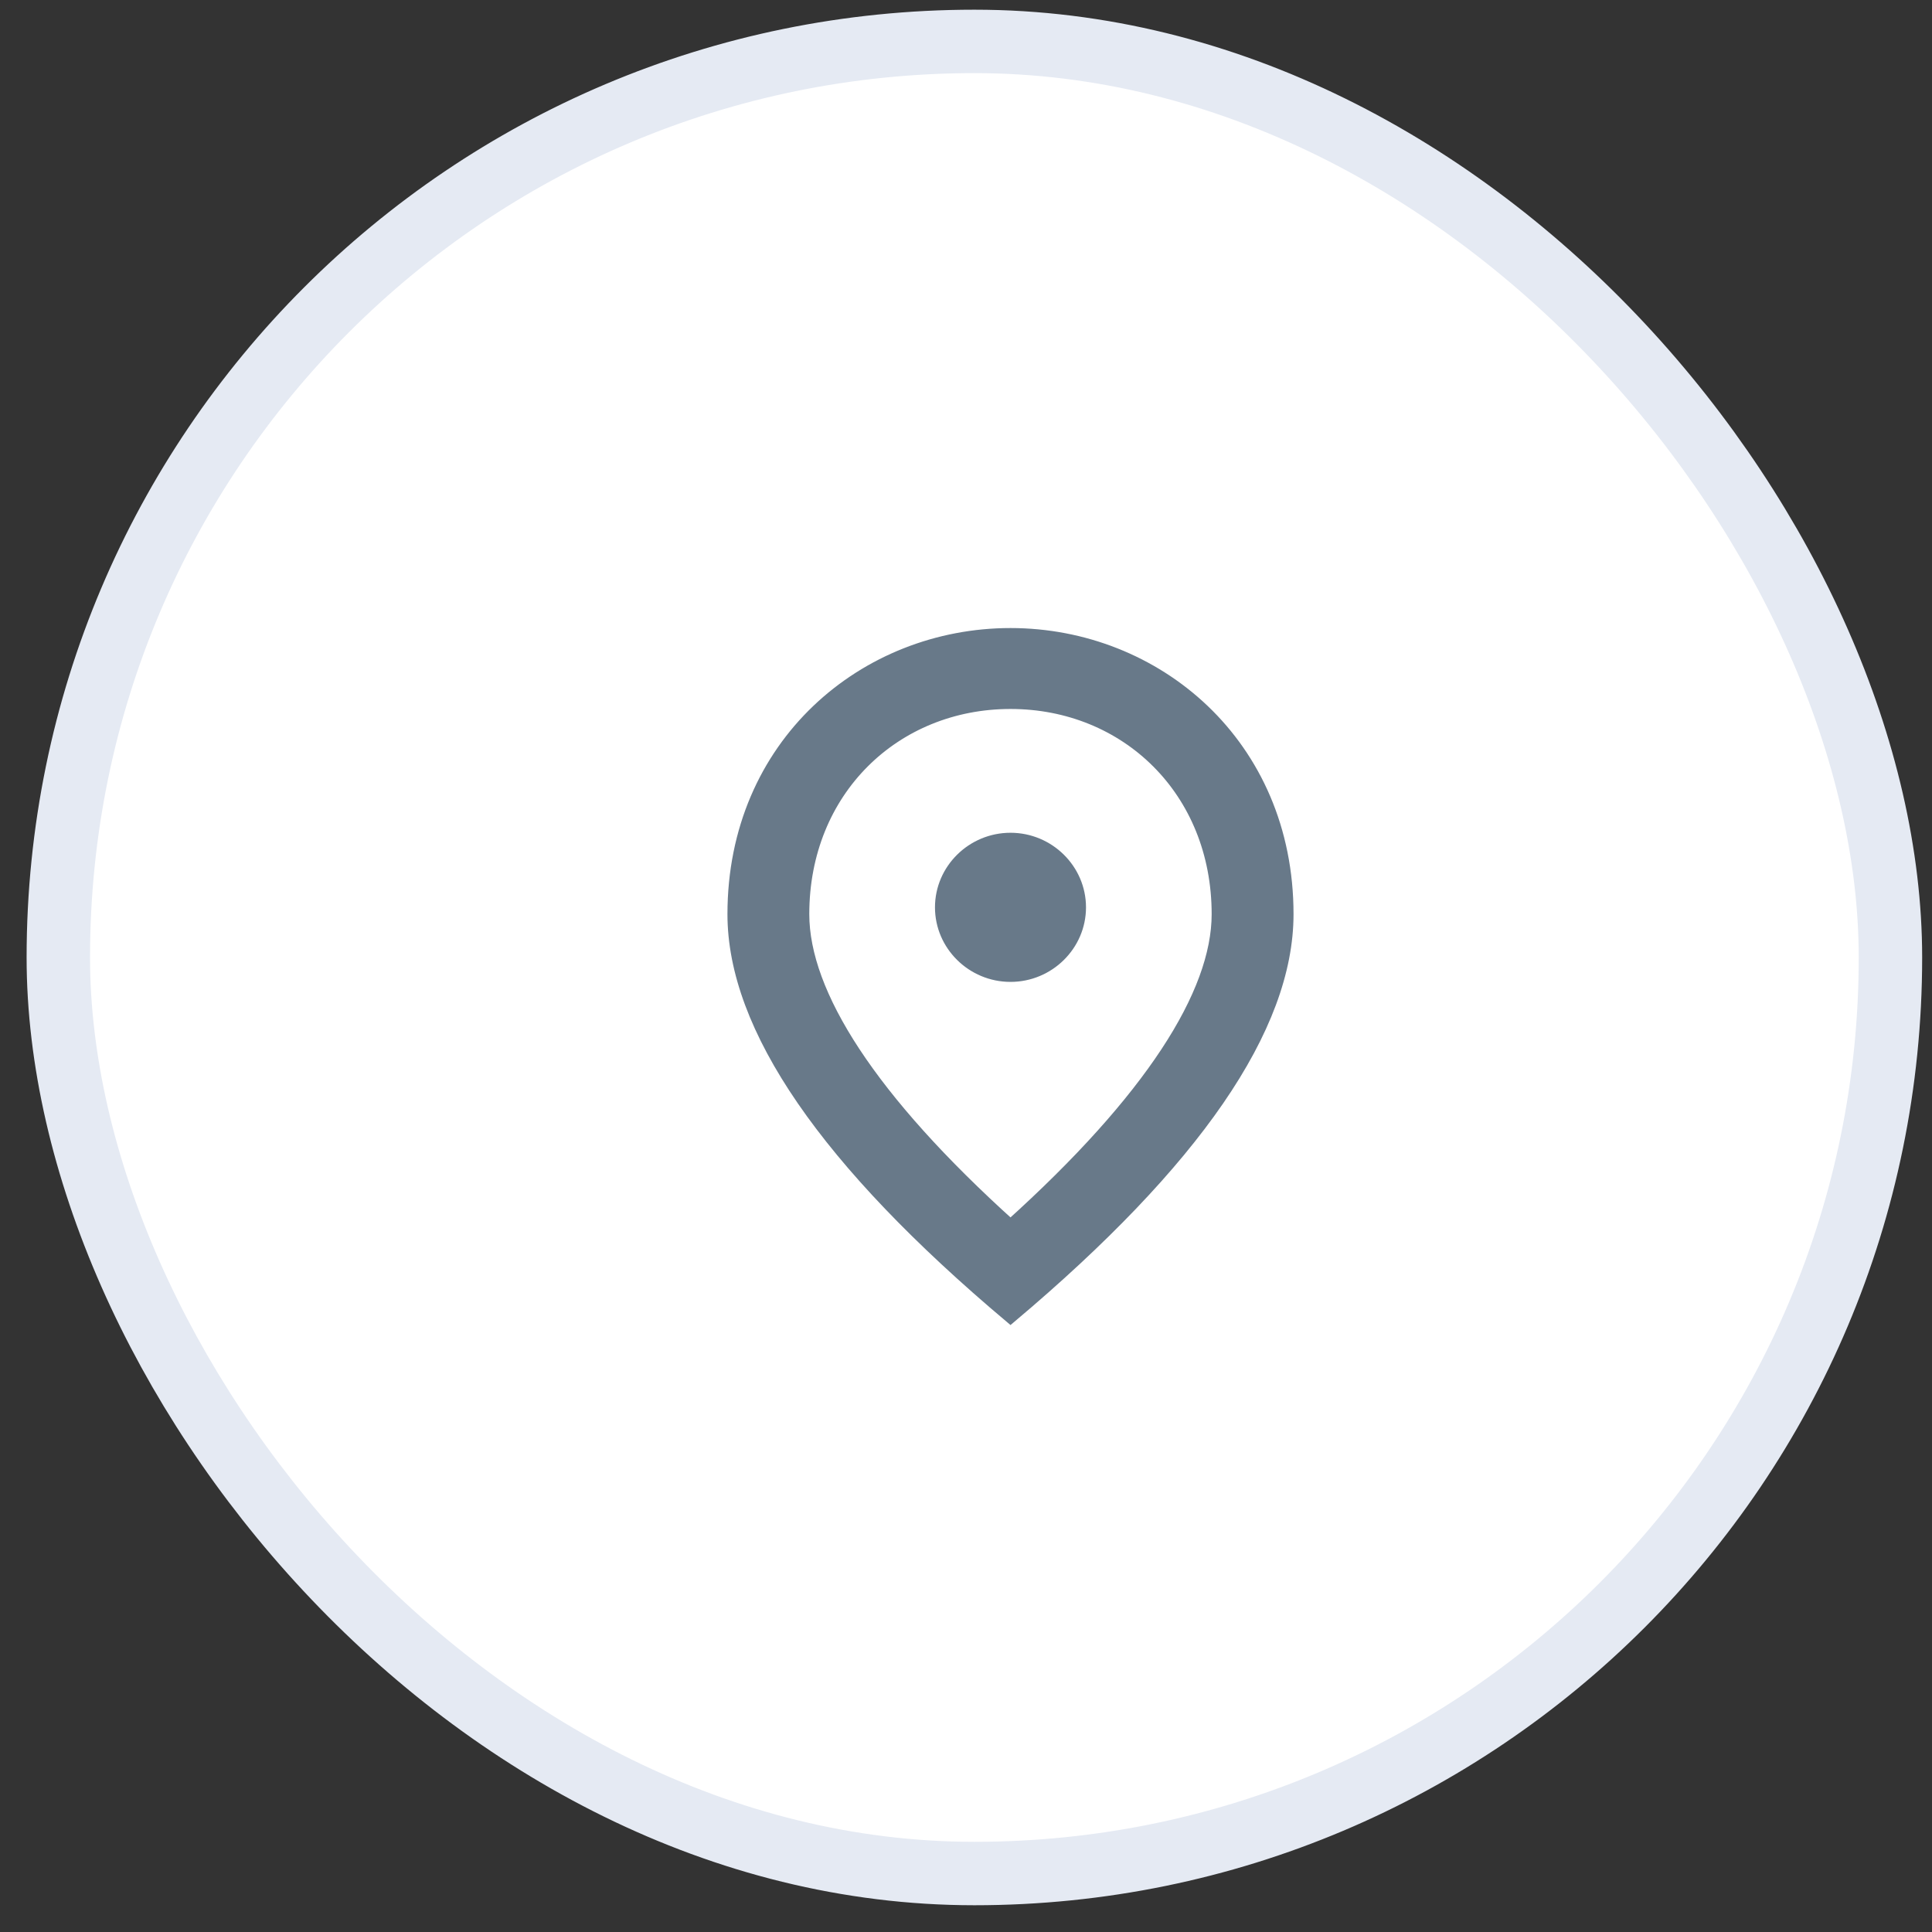
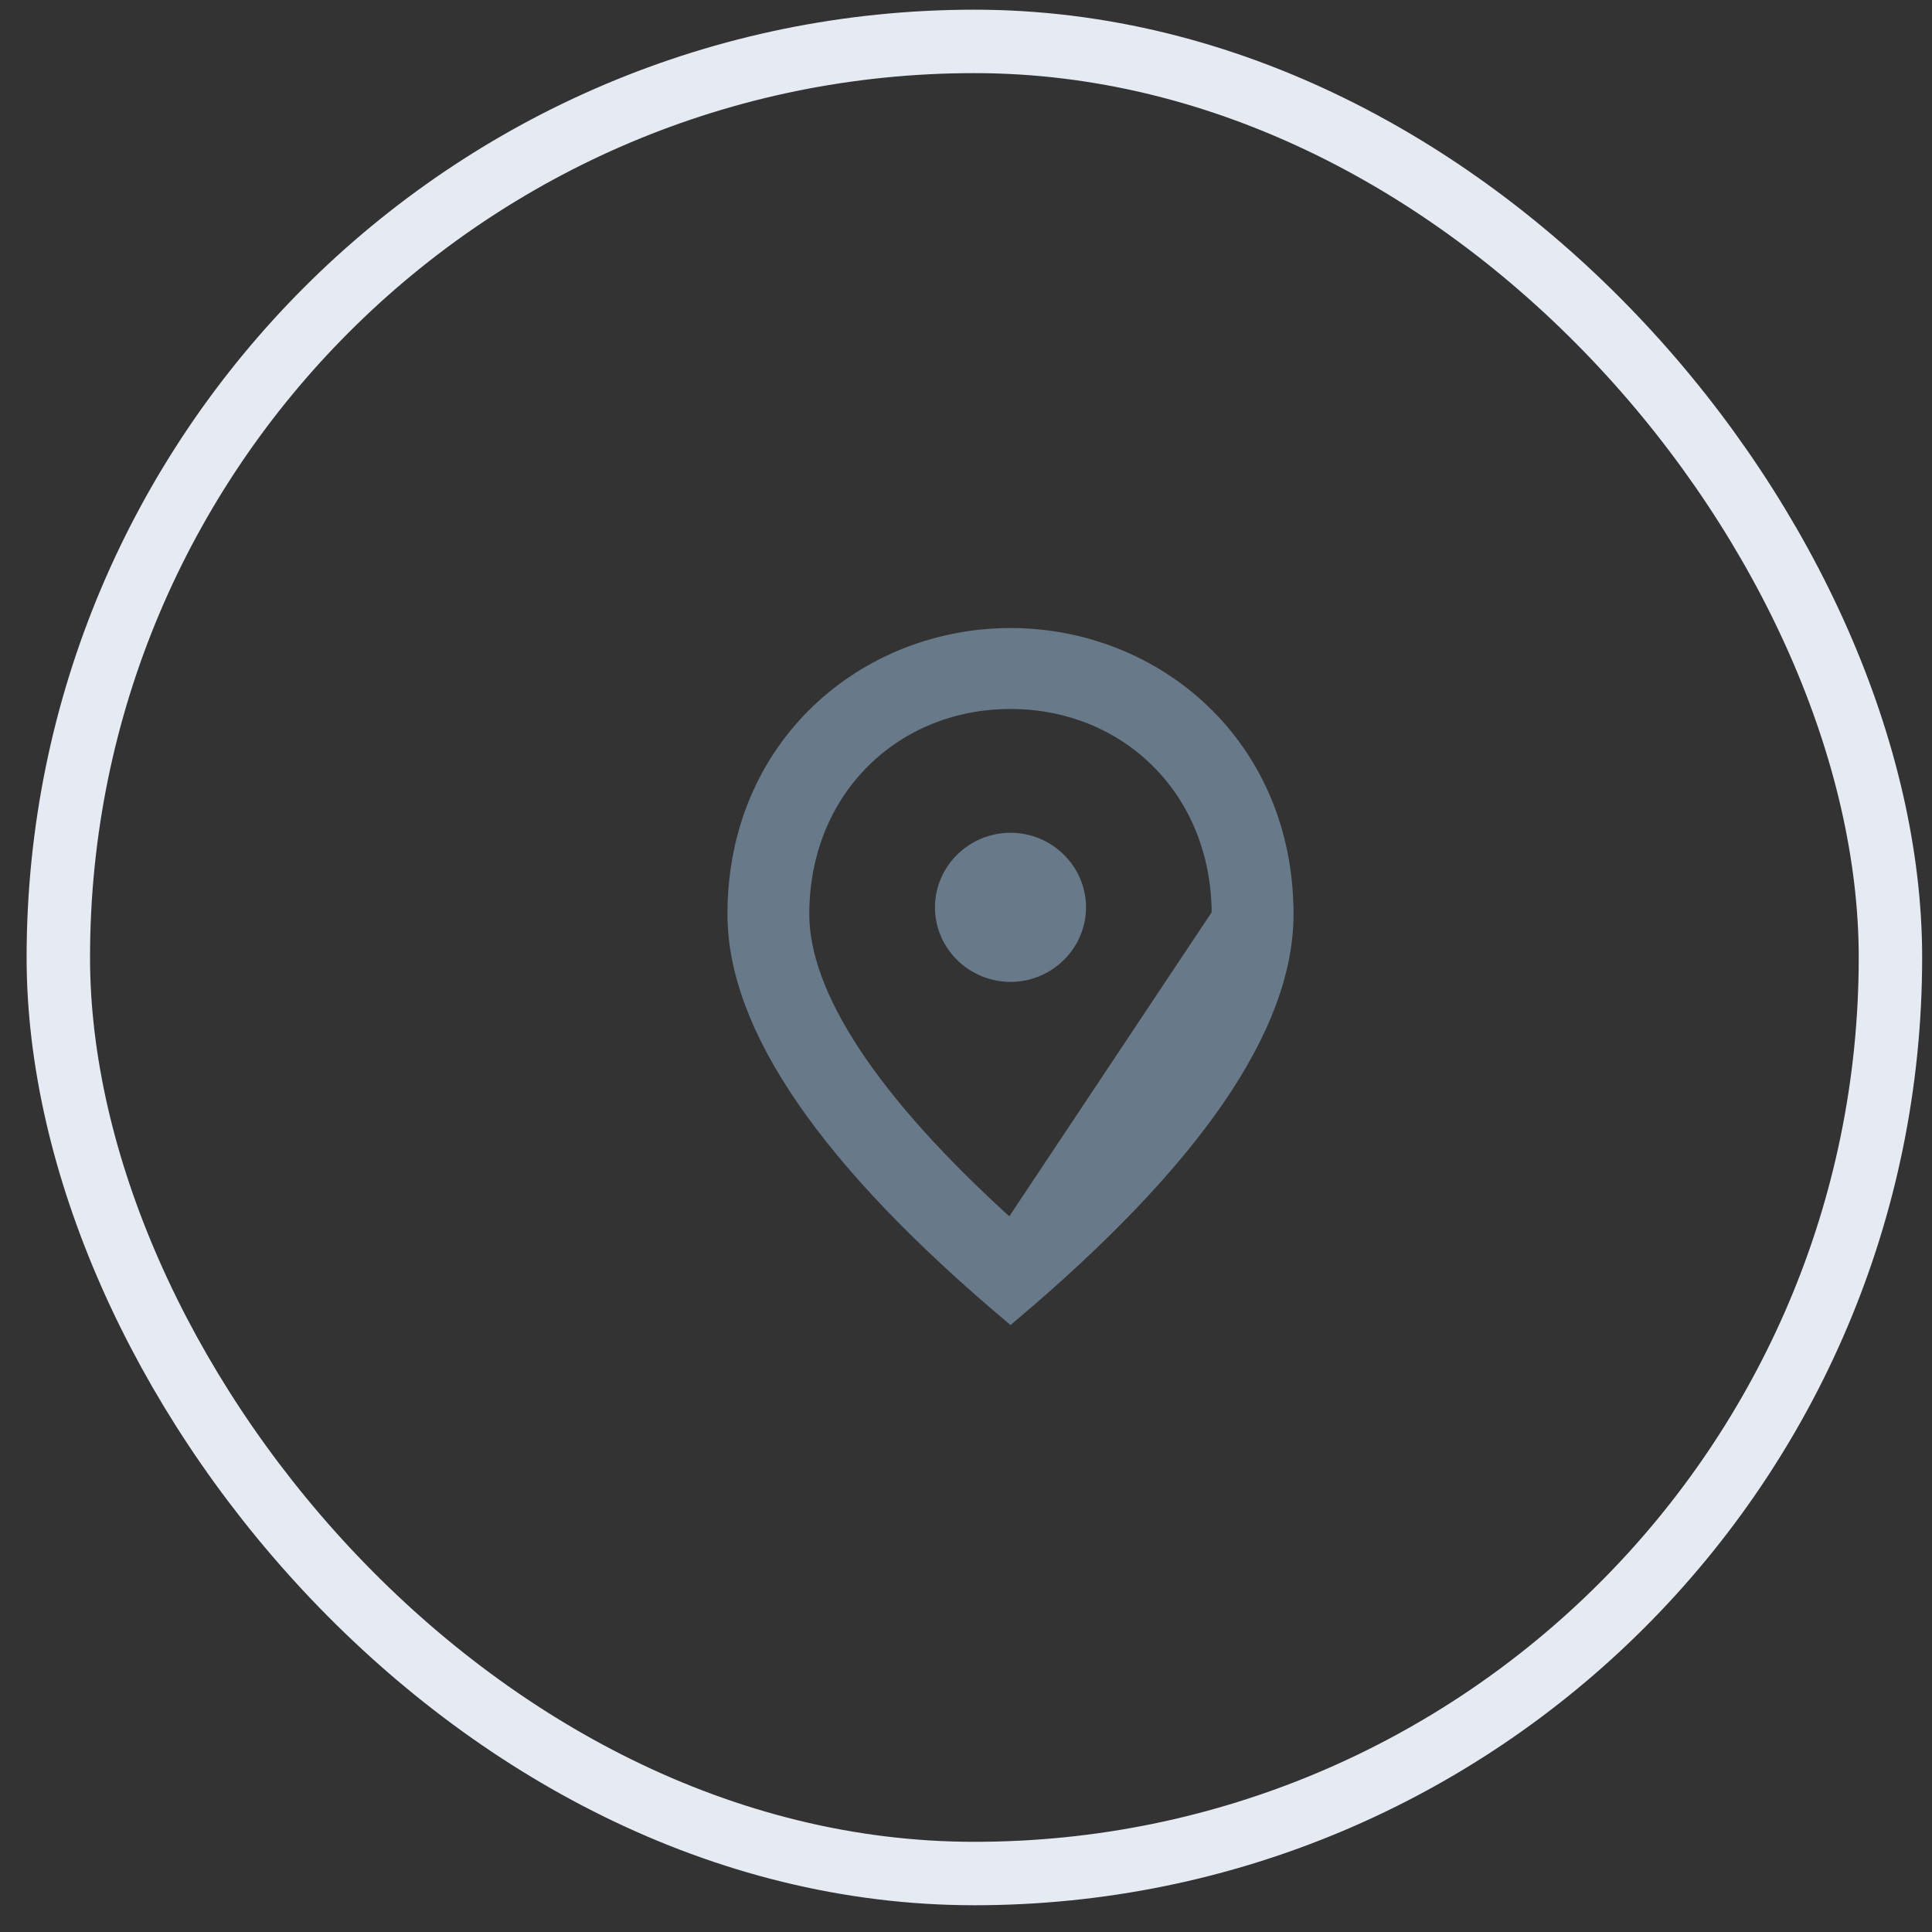
<svg xmlns="http://www.w3.org/2000/svg" width="53" height="53" viewBox="0 0 53 53" fill="none">
  <rect x="0" y="0" width="53" height="53" fill="#333333" stroke="none" />
-   <rect x="1.6" y="1.136" width="50.26" height="50.26" rx="25.13" fill="white" />
  <rect x="1.6" y="1.136" width="50.26" height="50.26" rx="25.13" stroke="#E5EAF3" stroke-width="1.74" />
-   <path d="M27.721 26.762C26.677 26.762 25.823 25.92 25.823 24.891C25.823 23.861 26.677 23.019 27.721 23.019C28.764 23.019 29.618 23.861 29.618 24.891C29.618 25.92 28.764 26.762 27.721 26.762ZM33.413 25.078C33.413 21.68 30.899 19.275 27.721 19.275C24.542 19.275 22.027 21.68 22.027 25.078C22.027 27.268 23.878 30.169 27.721 33.632C31.563 30.169 33.413 27.268 33.413 25.078ZM27.721 17.403C31.706 17.403 35.311 20.417 35.311 25.078C35.311 28.185 32.778 31.863 27.721 36.122C22.663 31.863 20.13 28.185 20.13 25.078C20.13 20.417 23.735 17.403 27.721 17.403Z" fill="#687989" stroke="#687989" stroke-width="0.348" />
+   <path d="M27.721 26.762C26.677 26.762 25.823 25.92 25.823 24.891C25.823 23.861 26.677 23.019 27.721 23.019C28.764 23.019 29.618 23.861 29.618 24.891C29.618 25.92 28.764 26.762 27.721 26.762ZM33.413 25.078C33.413 21.68 30.899 19.275 27.721 19.275C24.542 19.275 22.027 21.68 22.027 25.078C22.027 27.268 23.878 30.169 27.721 33.632ZM27.721 17.403C31.706 17.403 35.311 20.417 35.311 25.078C35.311 28.185 32.778 31.863 27.721 36.122C22.663 31.863 20.13 28.185 20.13 25.078C20.13 20.417 23.735 17.403 27.721 17.403Z" fill="#687989" stroke="#687989" stroke-width="0.348" />
</svg>